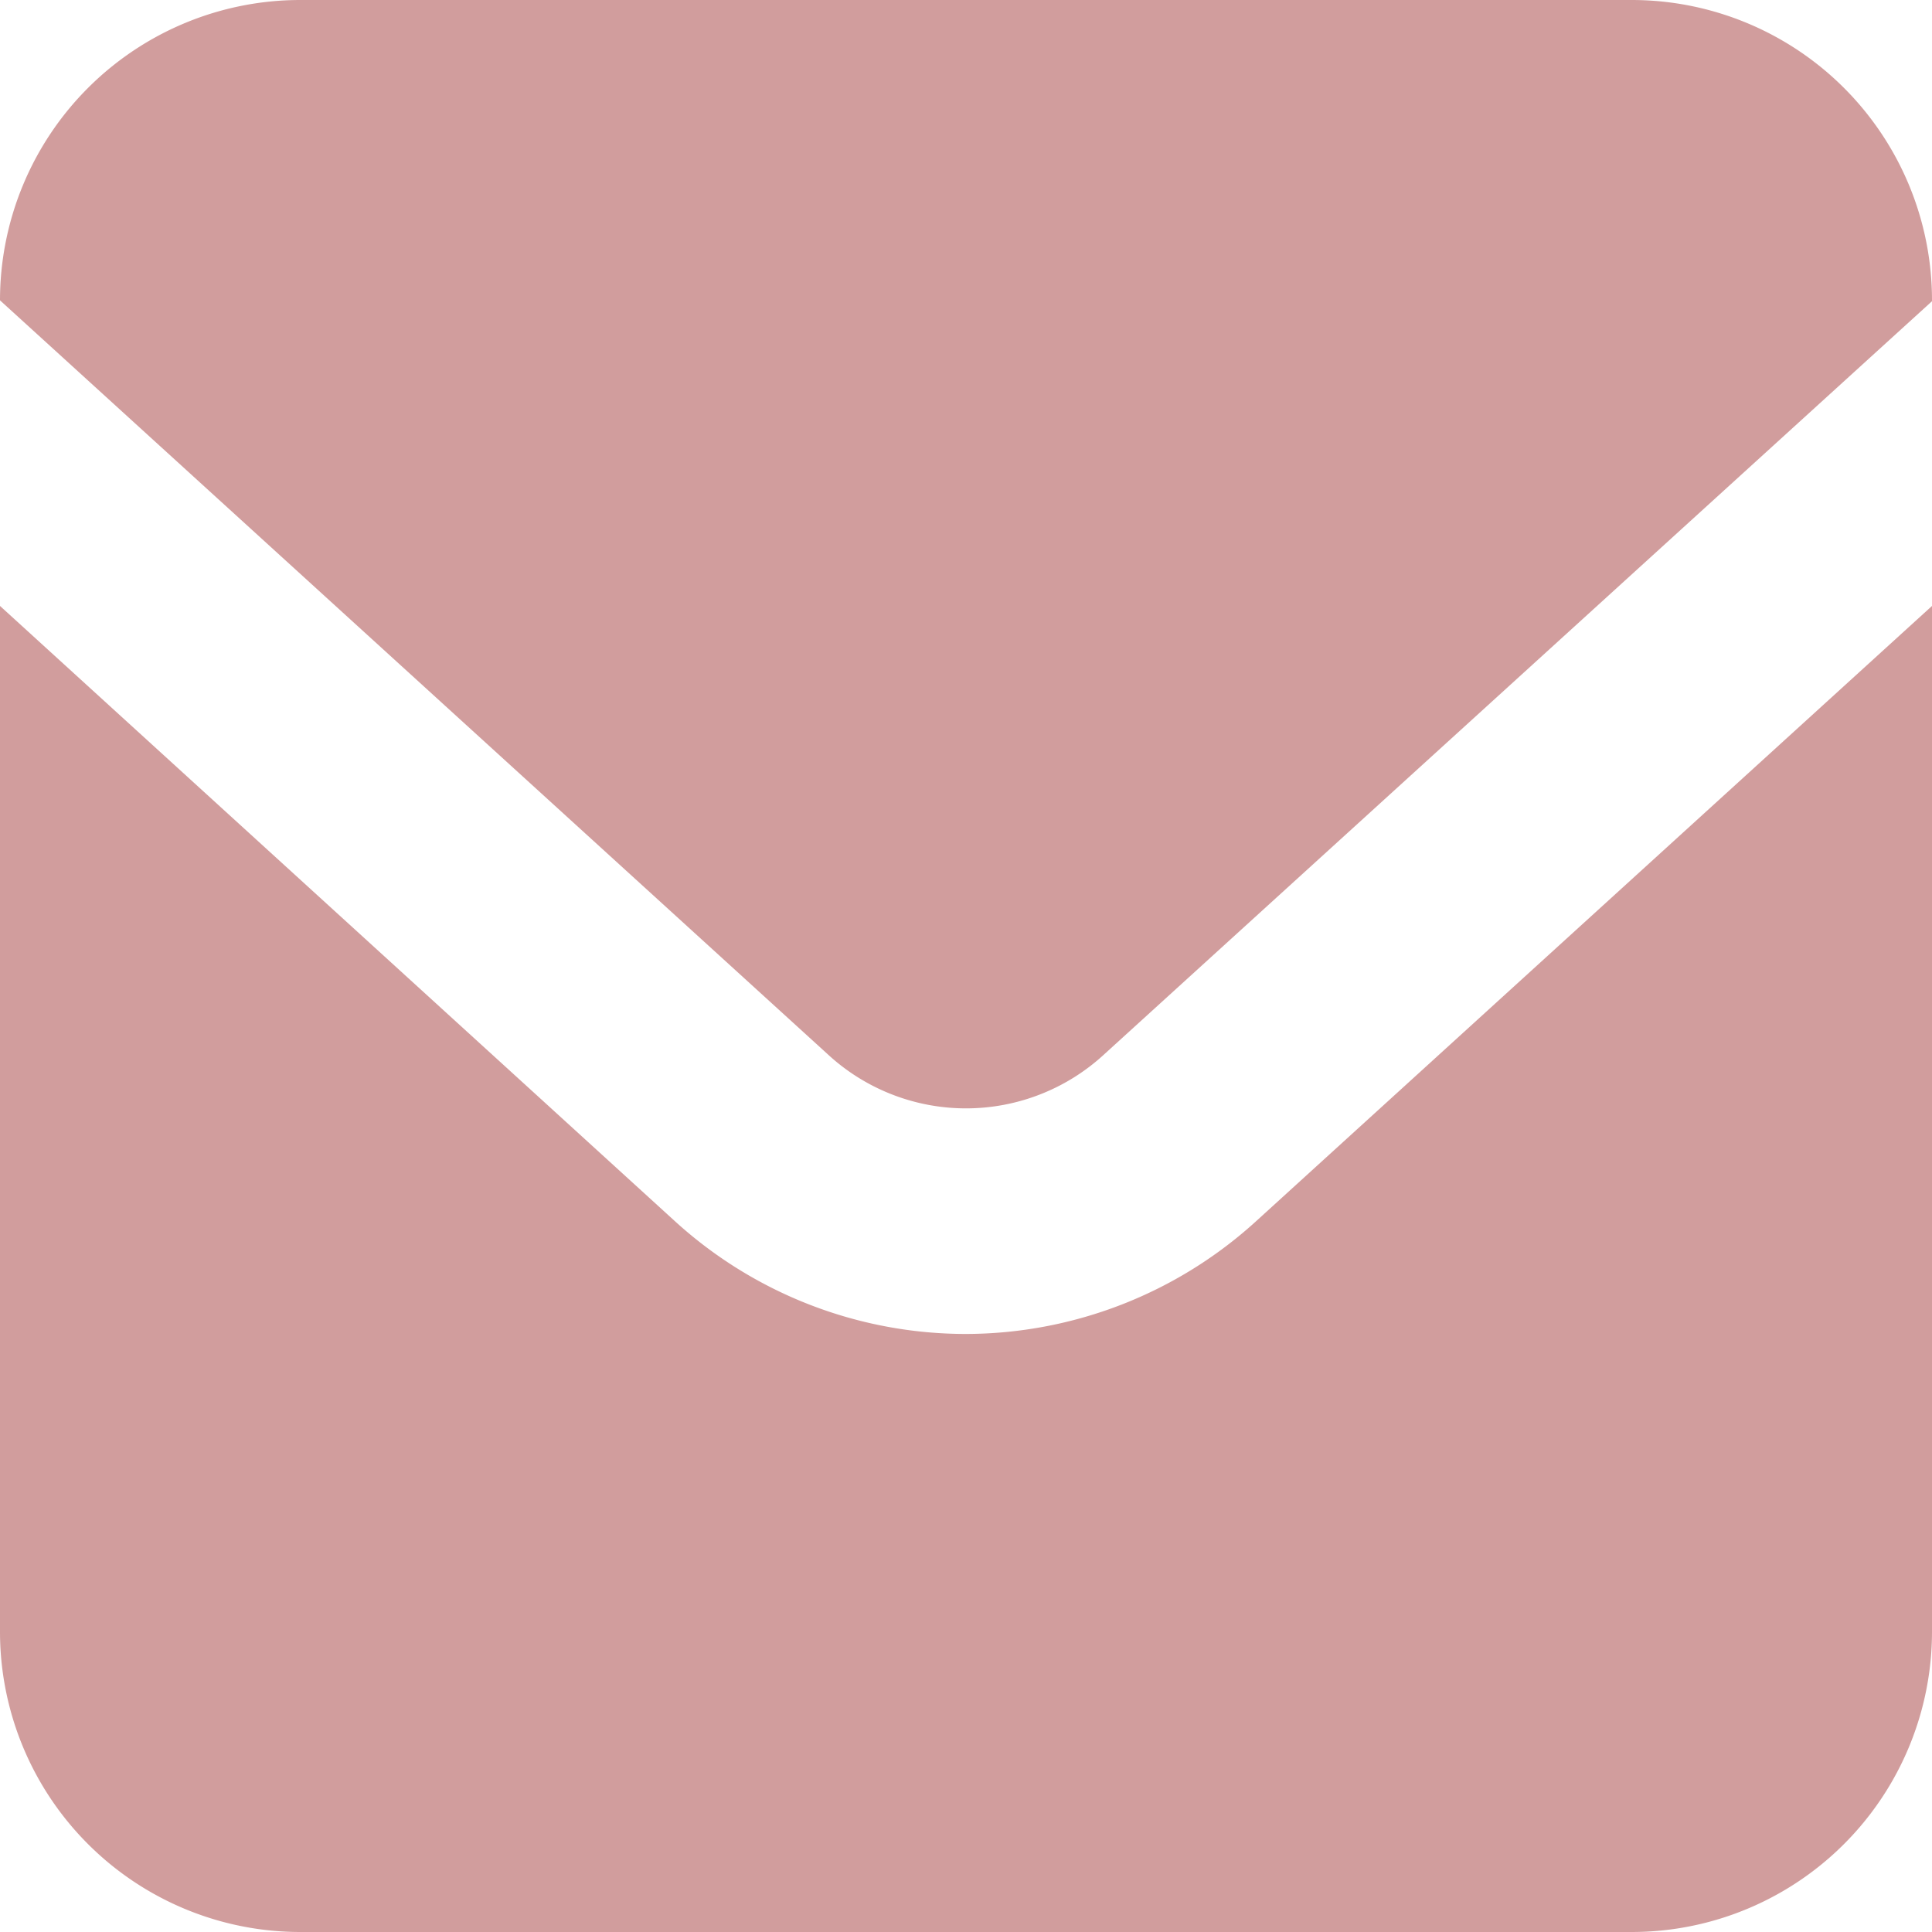
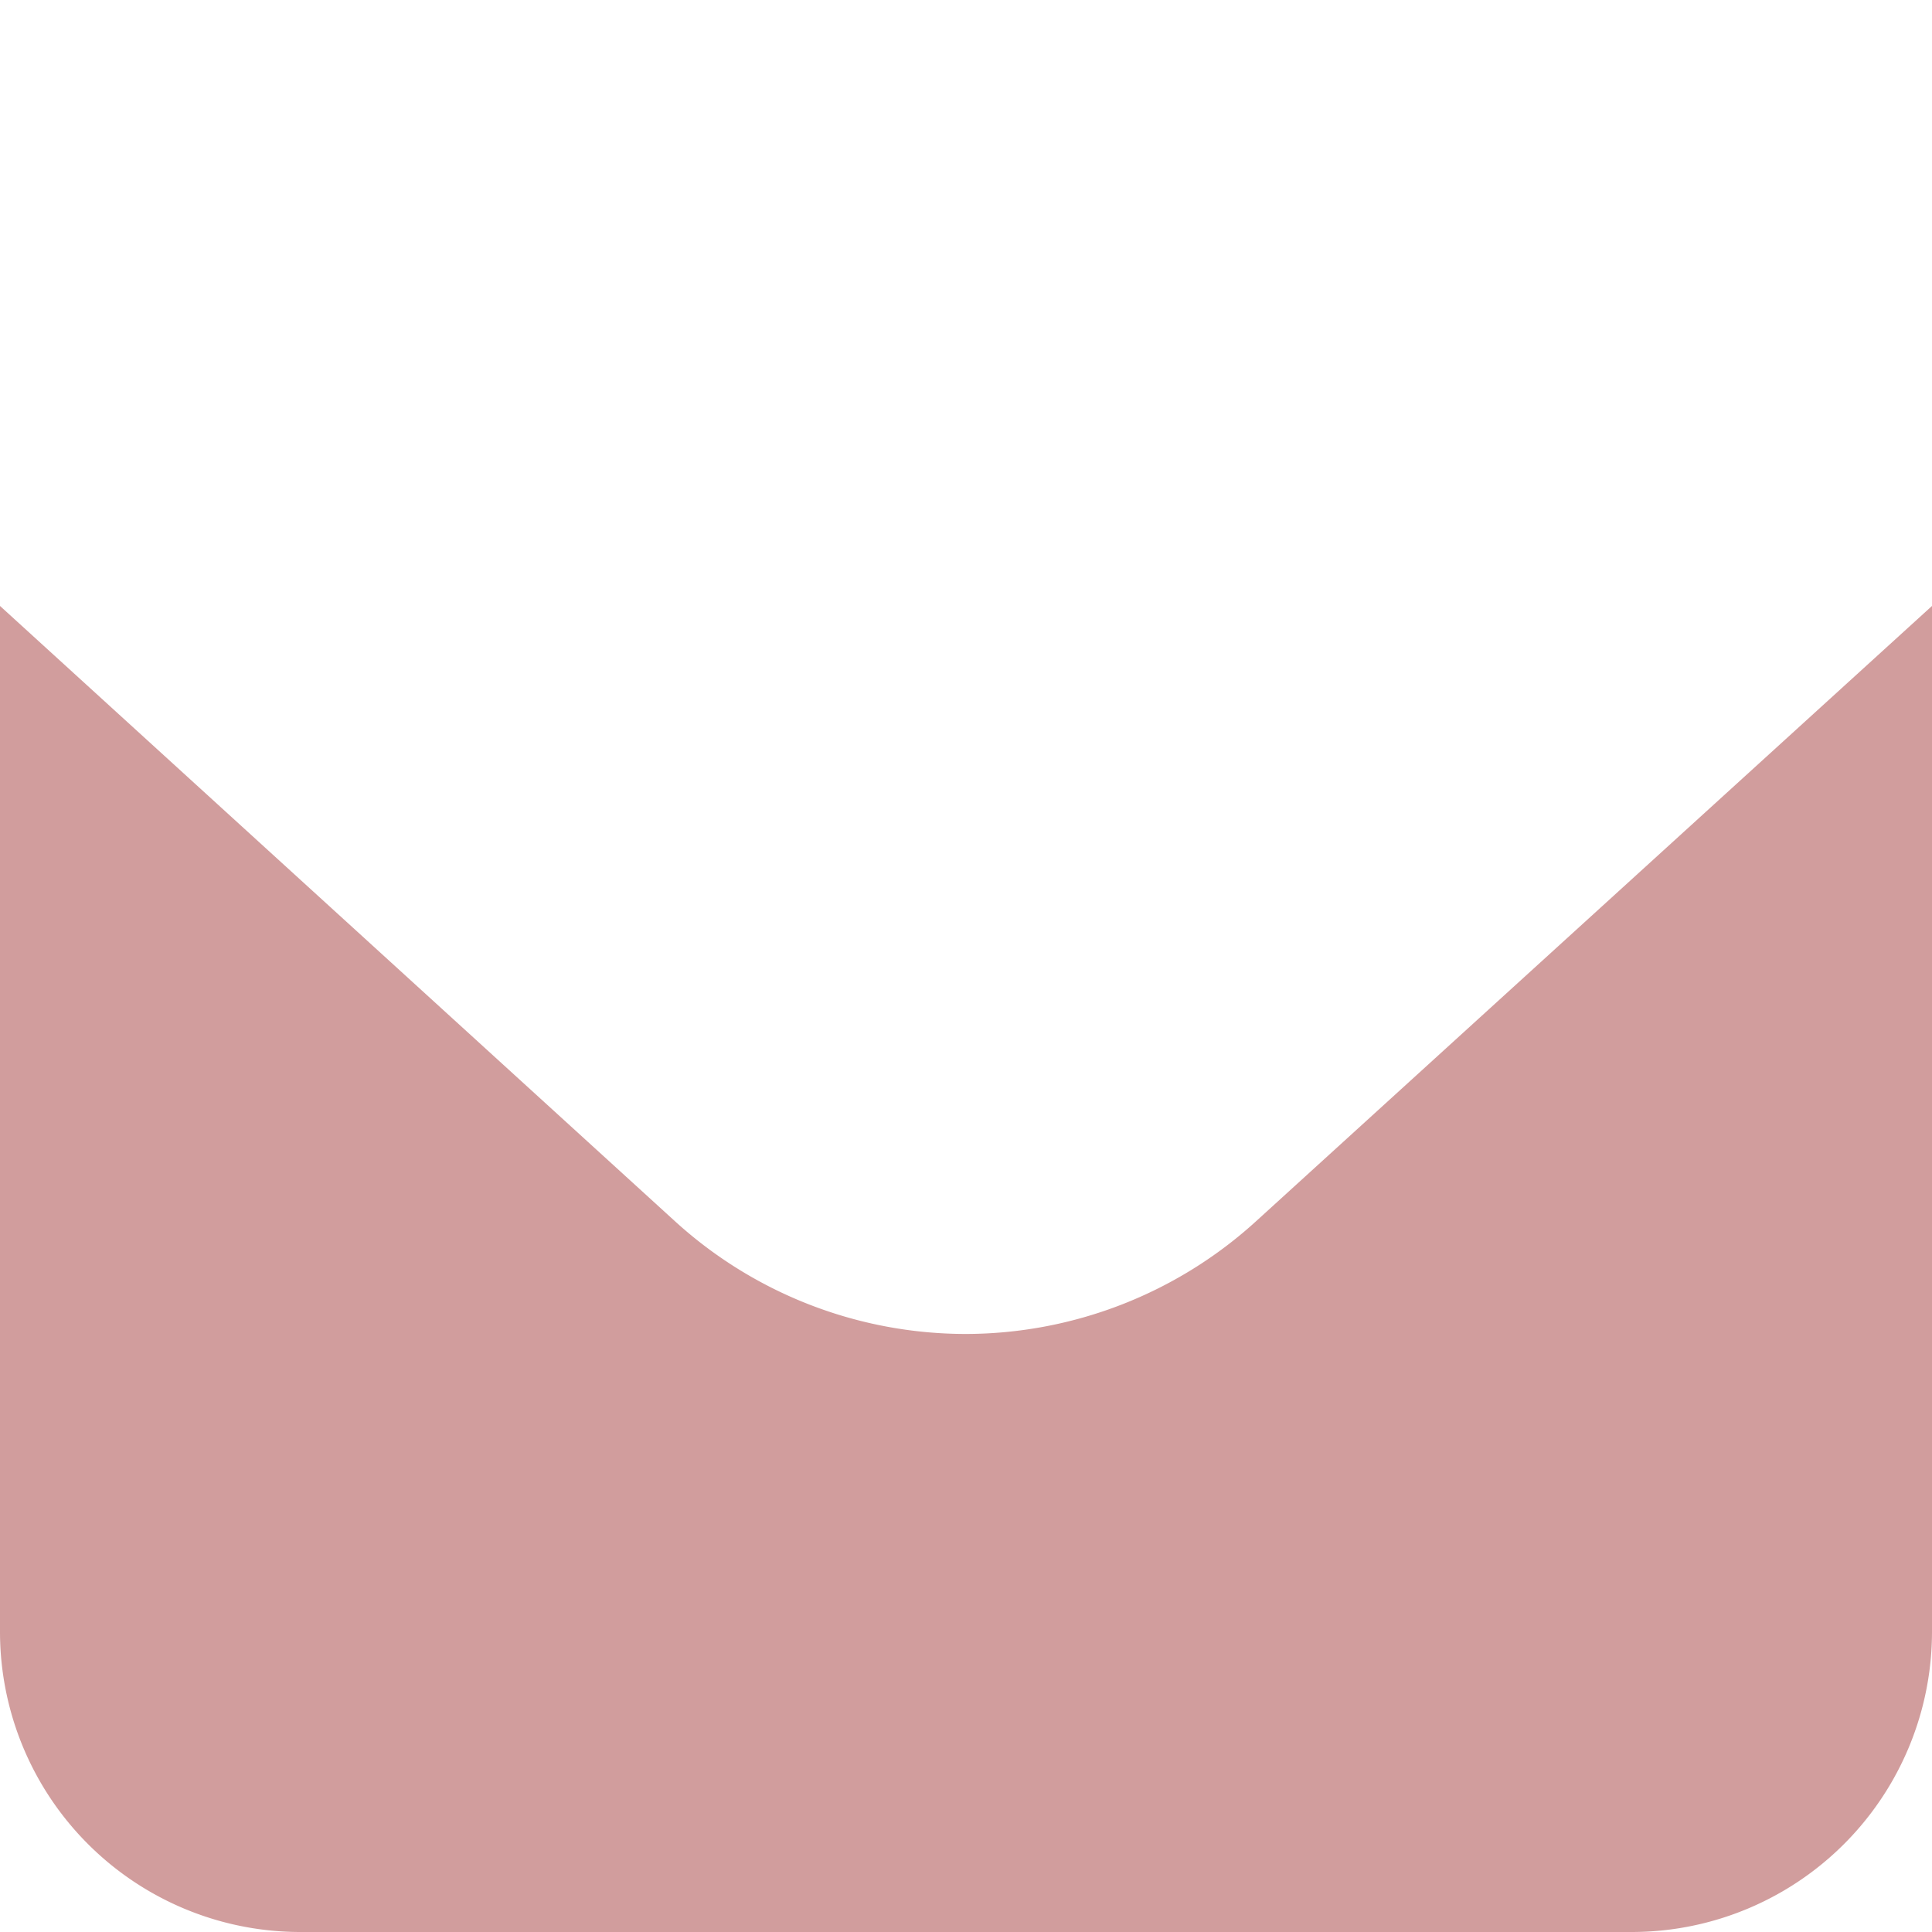
<svg xmlns="http://www.w3.org/2000/svg" width="22" height="22" viewBox="0 0 22 22">
  <defs>
    <style>.cls-1{fill:#d19d9d;}</style>
  </defs>
  <g id="レイヤー_2" data-name="レイヤー 2">
    <g id="ヘッダー">
      <g id="アートワーク_130" data-name="アートワーク 130">
-         <path class="cls-1" d="M18.58,0H3.42A3.42,3.42,0,0,0,0,3.42H0L9.42,12a2.32,2.32,0,0,0,3.16,0L22,3.43h0A3.42,3.42,0,0,0,18.58,0Z" />
        <path class="cls-1" d="M11,15.19a4.92,4.92,0,0,1-3.31-1.28L0,6.9V18.58A3.42,3.42,0,0,0,3.42,22H18.58A3.42,3.42,0,0,0,22,18.58V6.9l-7.69,7A4.92,4.92,0,0,1,11,15.19Z" />
      </g>
    </g>
  </g>
</svg>